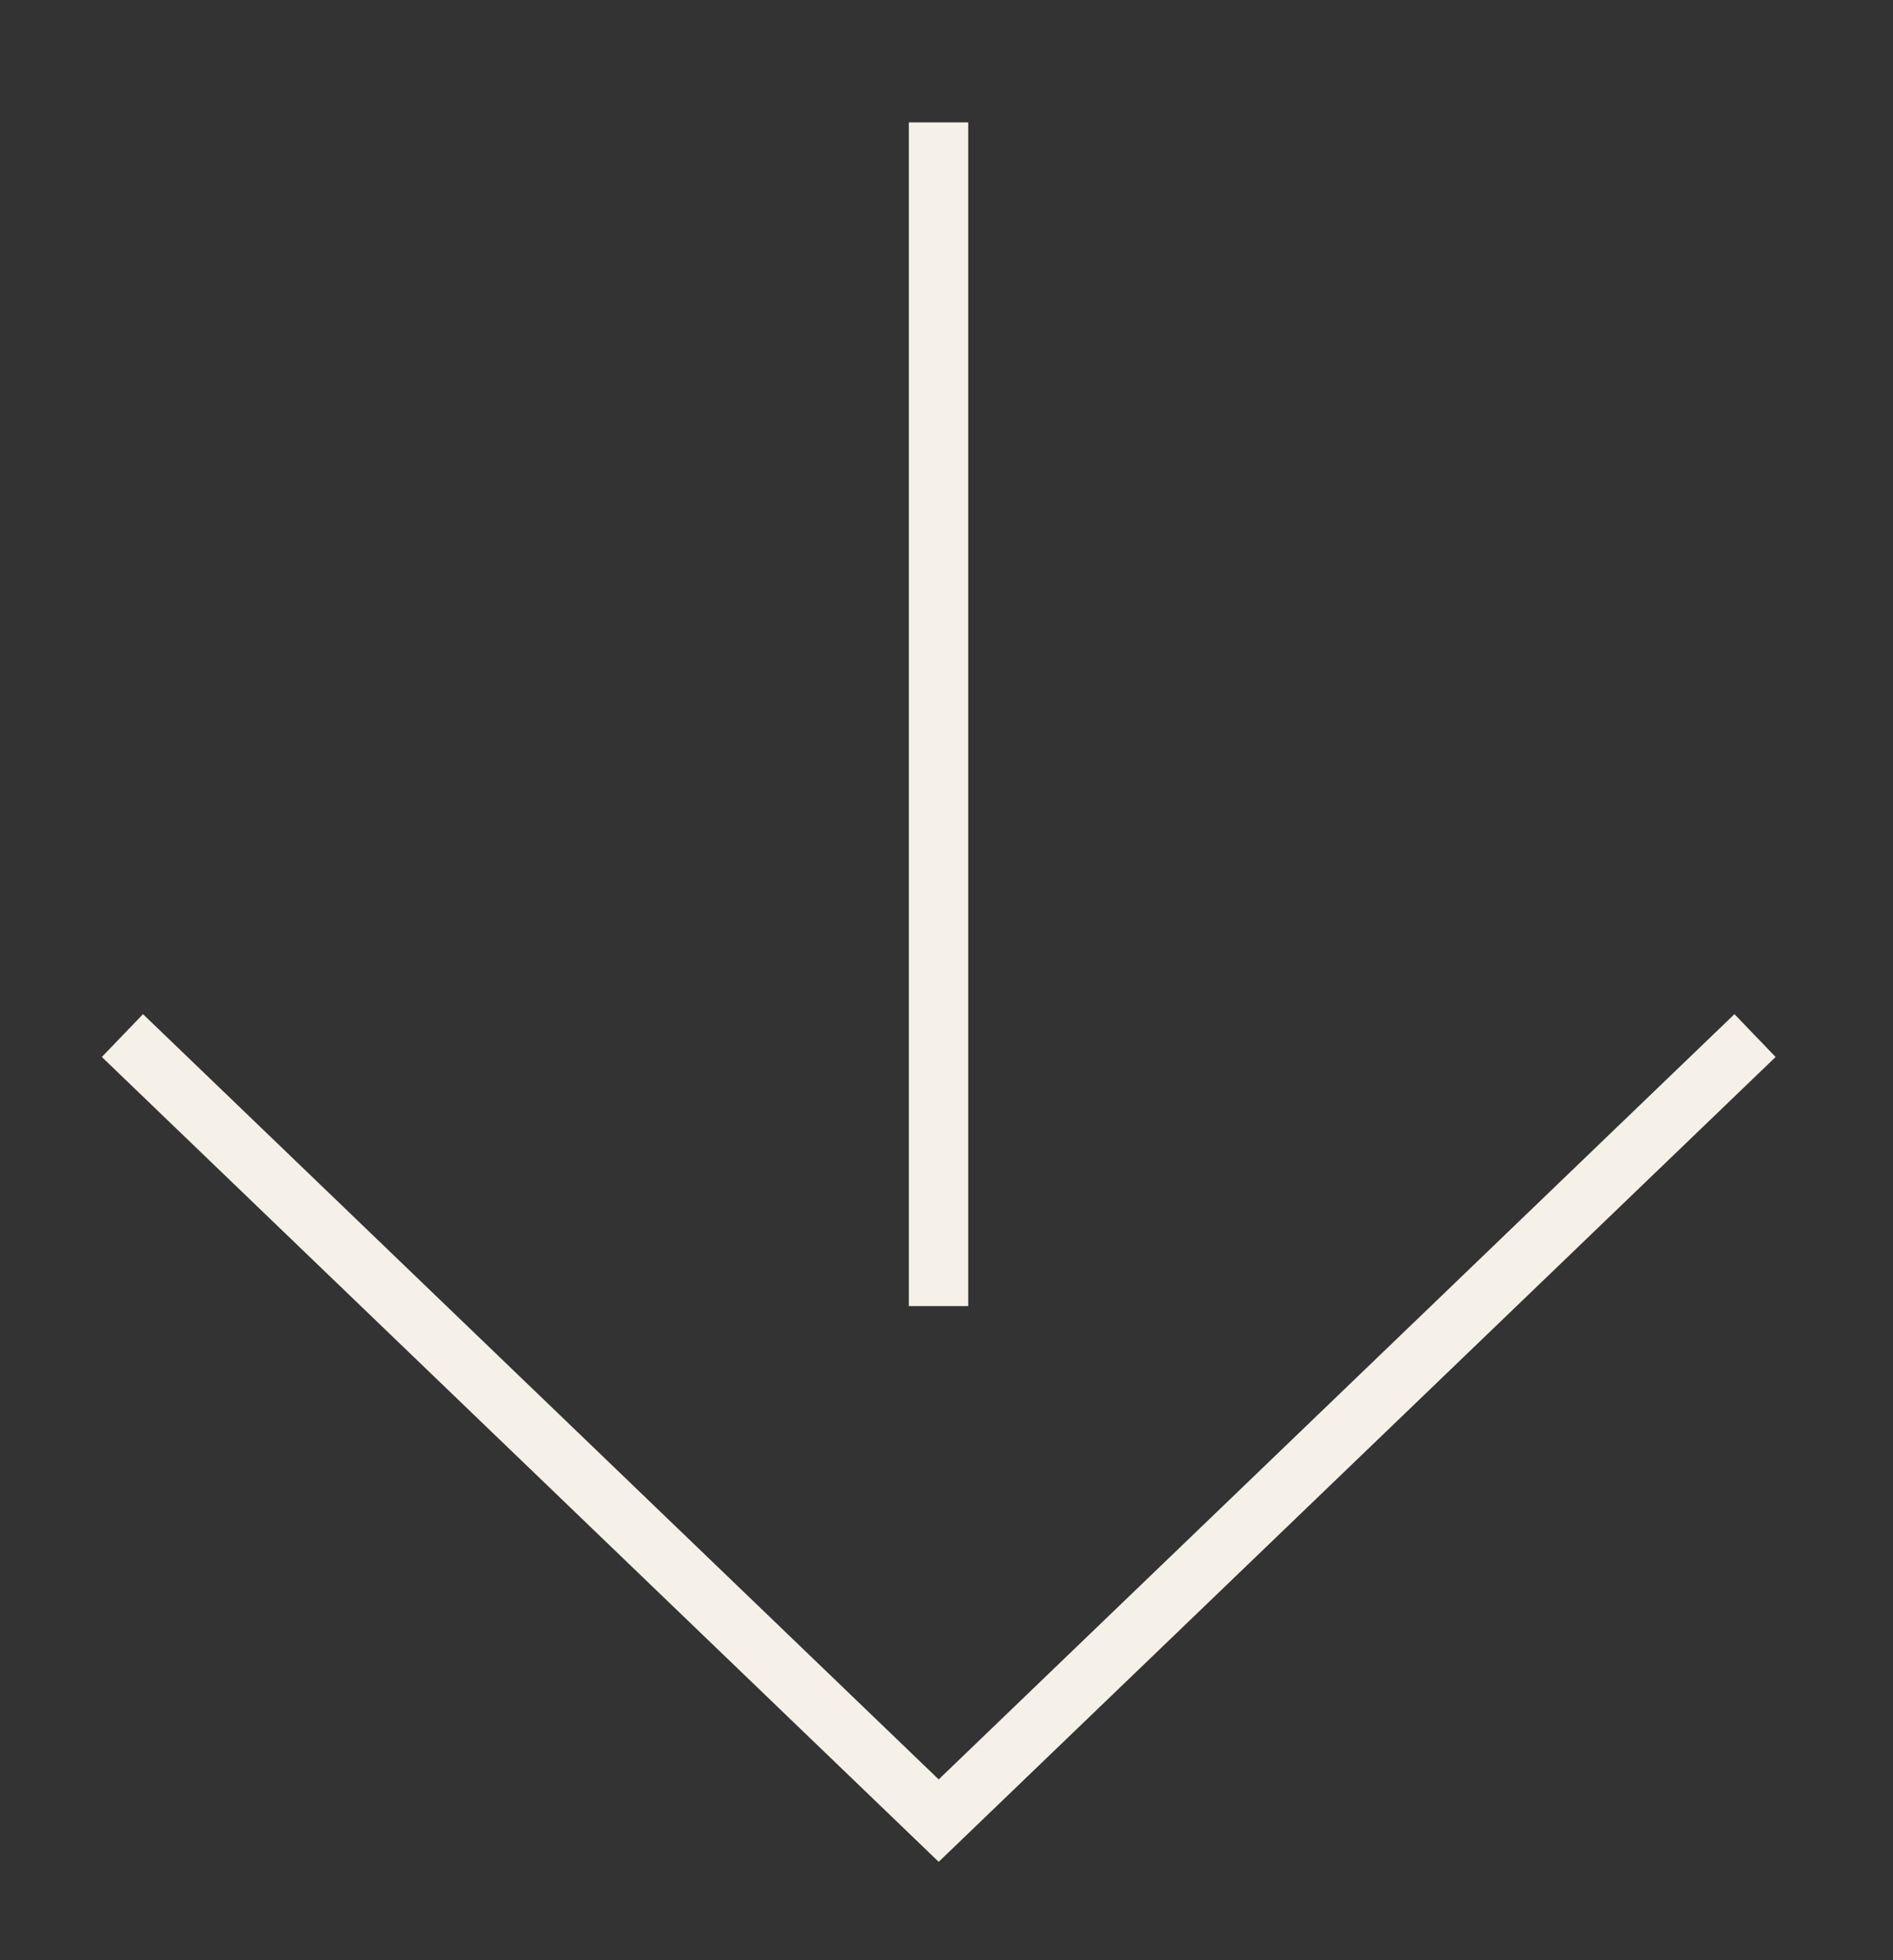
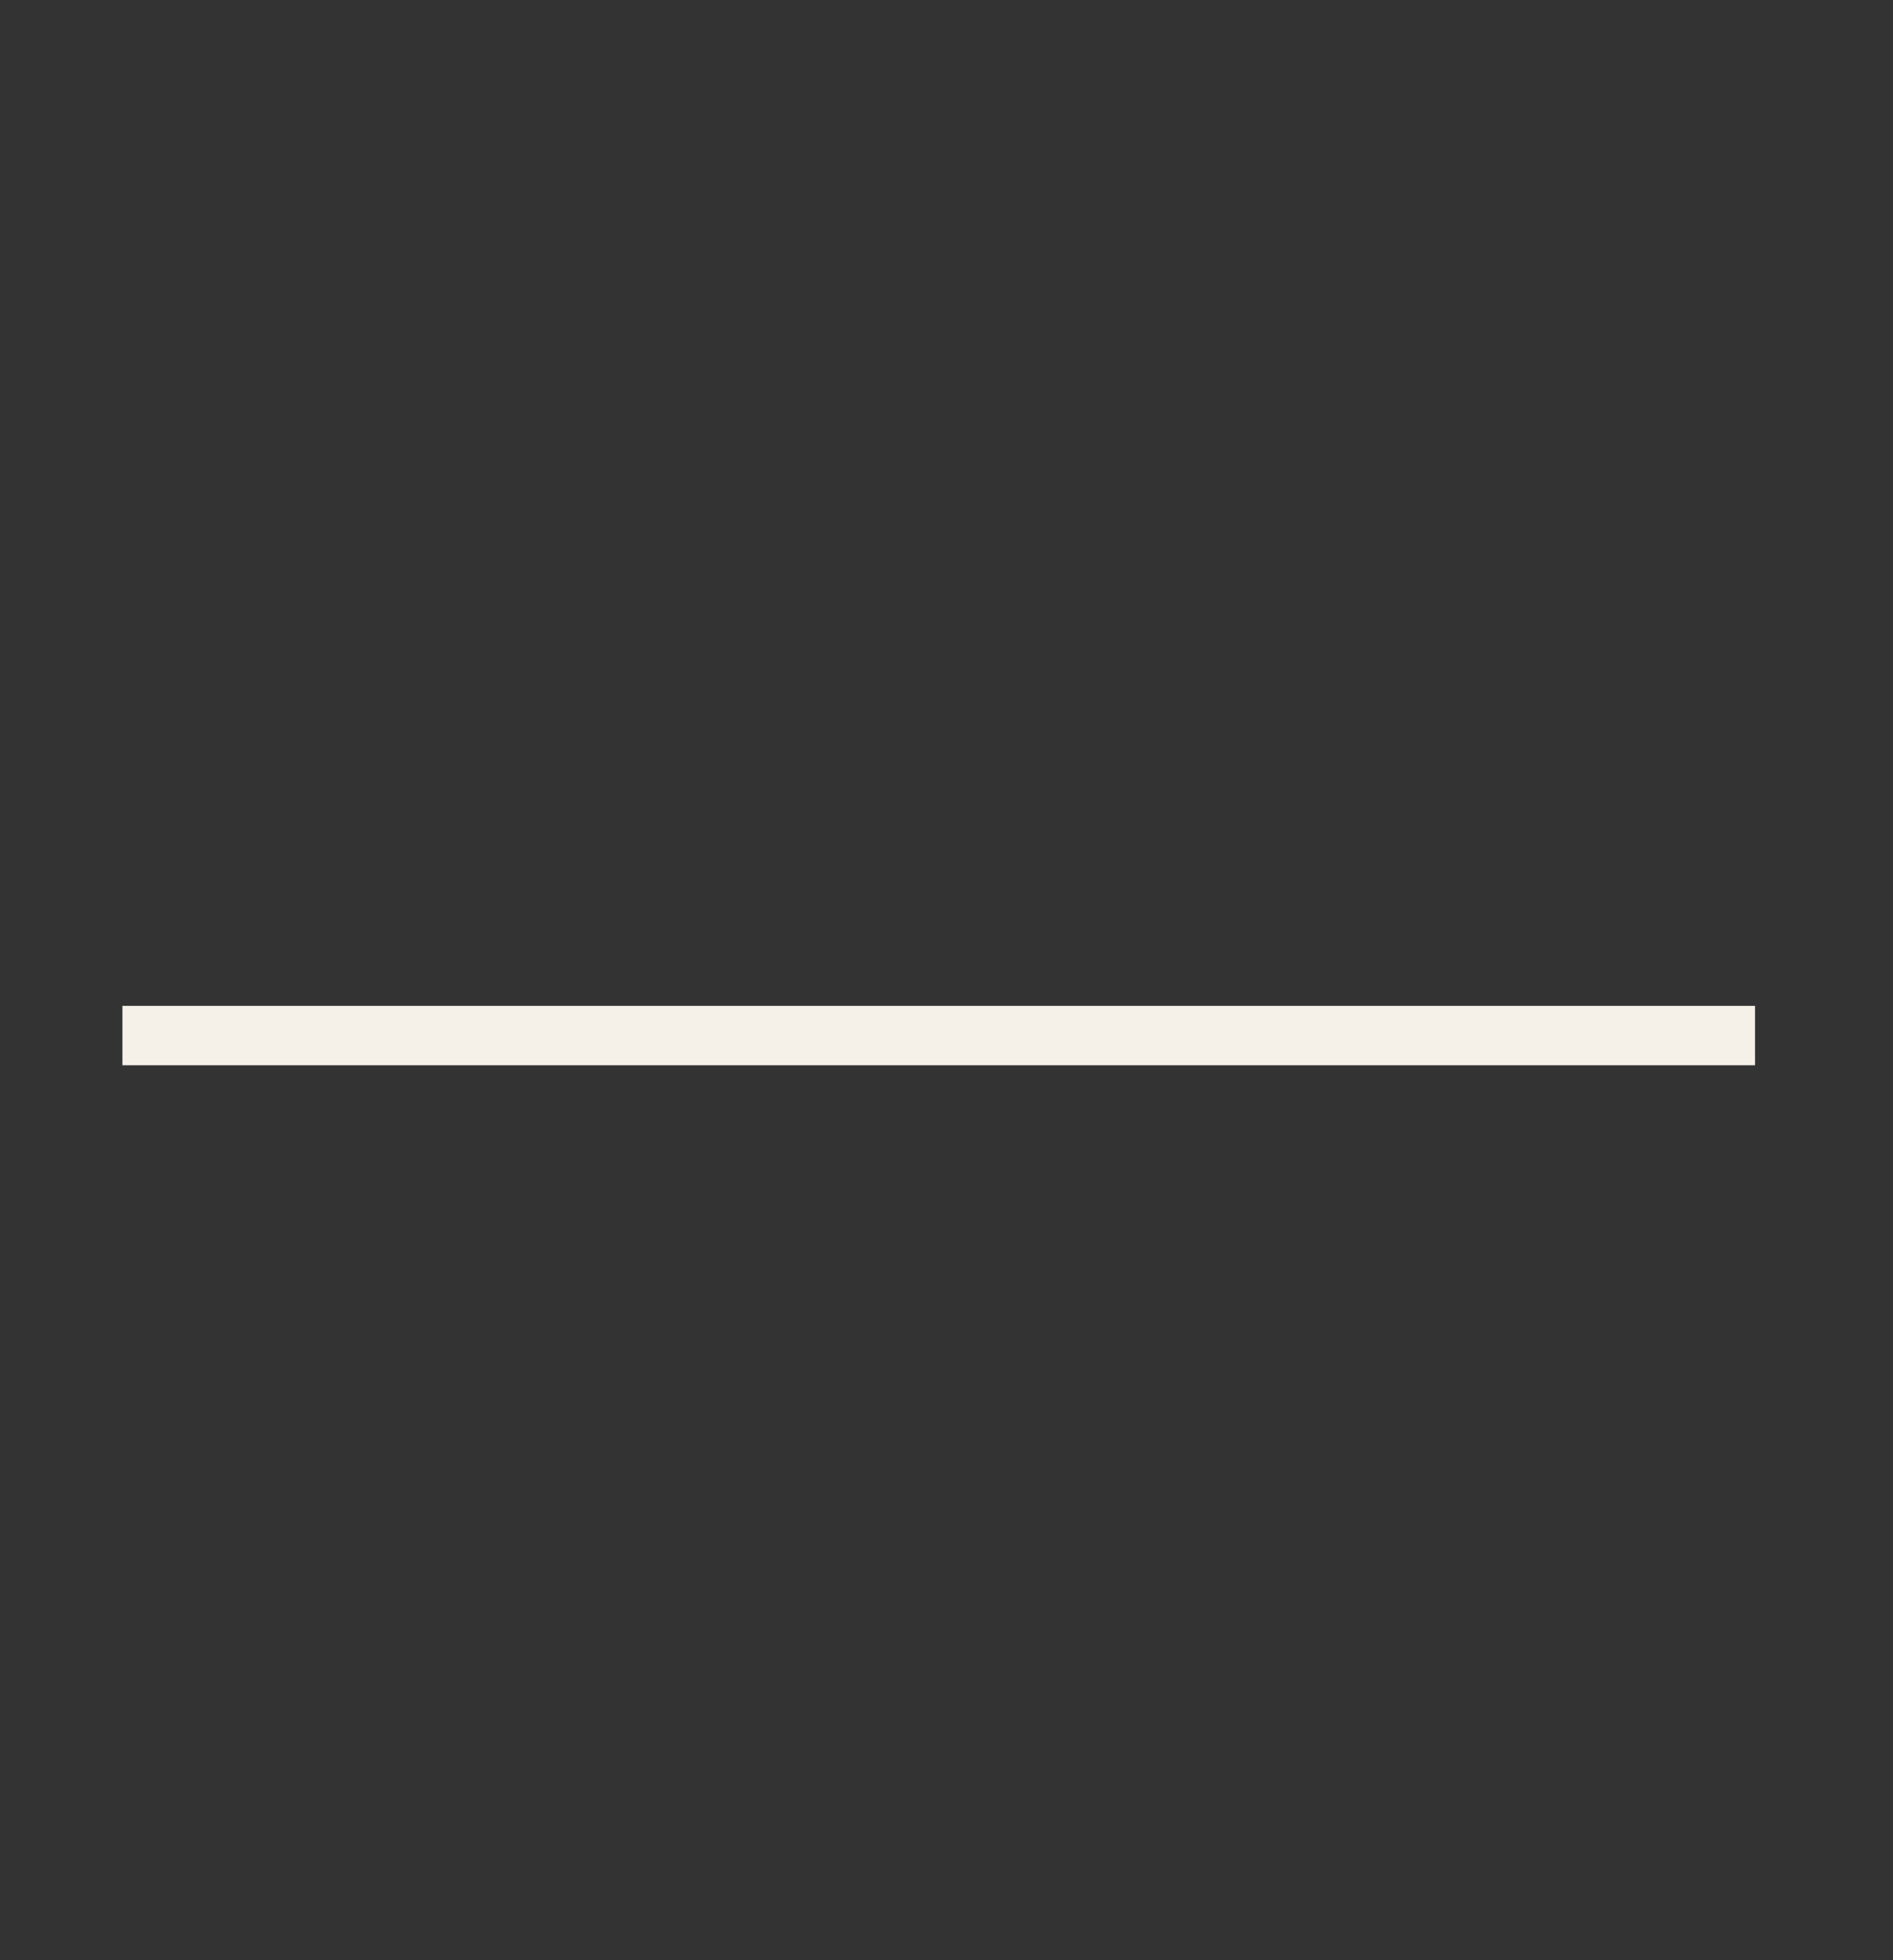
<svg xmlns="http://www.w3.org/2000/svg" width="100%" height="100%" viewBox="0 0 85 88" version="1.1" xml:space="preserve" style="fill-rule:evenodd;clip-rule:evenodd;">
  <rect x="0" y="0" width="85" height="88" fill="#333333" stroke="none" />
  <g transform="matrix(2.667,0,0,2.667,5.497,81.735)">
-     <path d="M0,-13.215L13.743,0L27.487,-13.215" style="fill:none;fill-rule:nonzero;stroke:rgb(245,241,233);stroke-width:1px;" />
+     <path d="M0,-13.215L27.487,-13.215" style="fill:none;fill-rule:nonzero;stroke:rgb(245,241,233);stroke-width:1px;" />
  </g>
  <g transform="matrix(0,-2.667,-2.667,0,68.714,32.066)">
-     <path d="M-9.963,9.963L9.963,9.963" style="fill:none;fill-rule:nonzero;stroke:rgb(245,241,233);stroke-width:1px;" />
-   </g>
+     </g>
</svg>